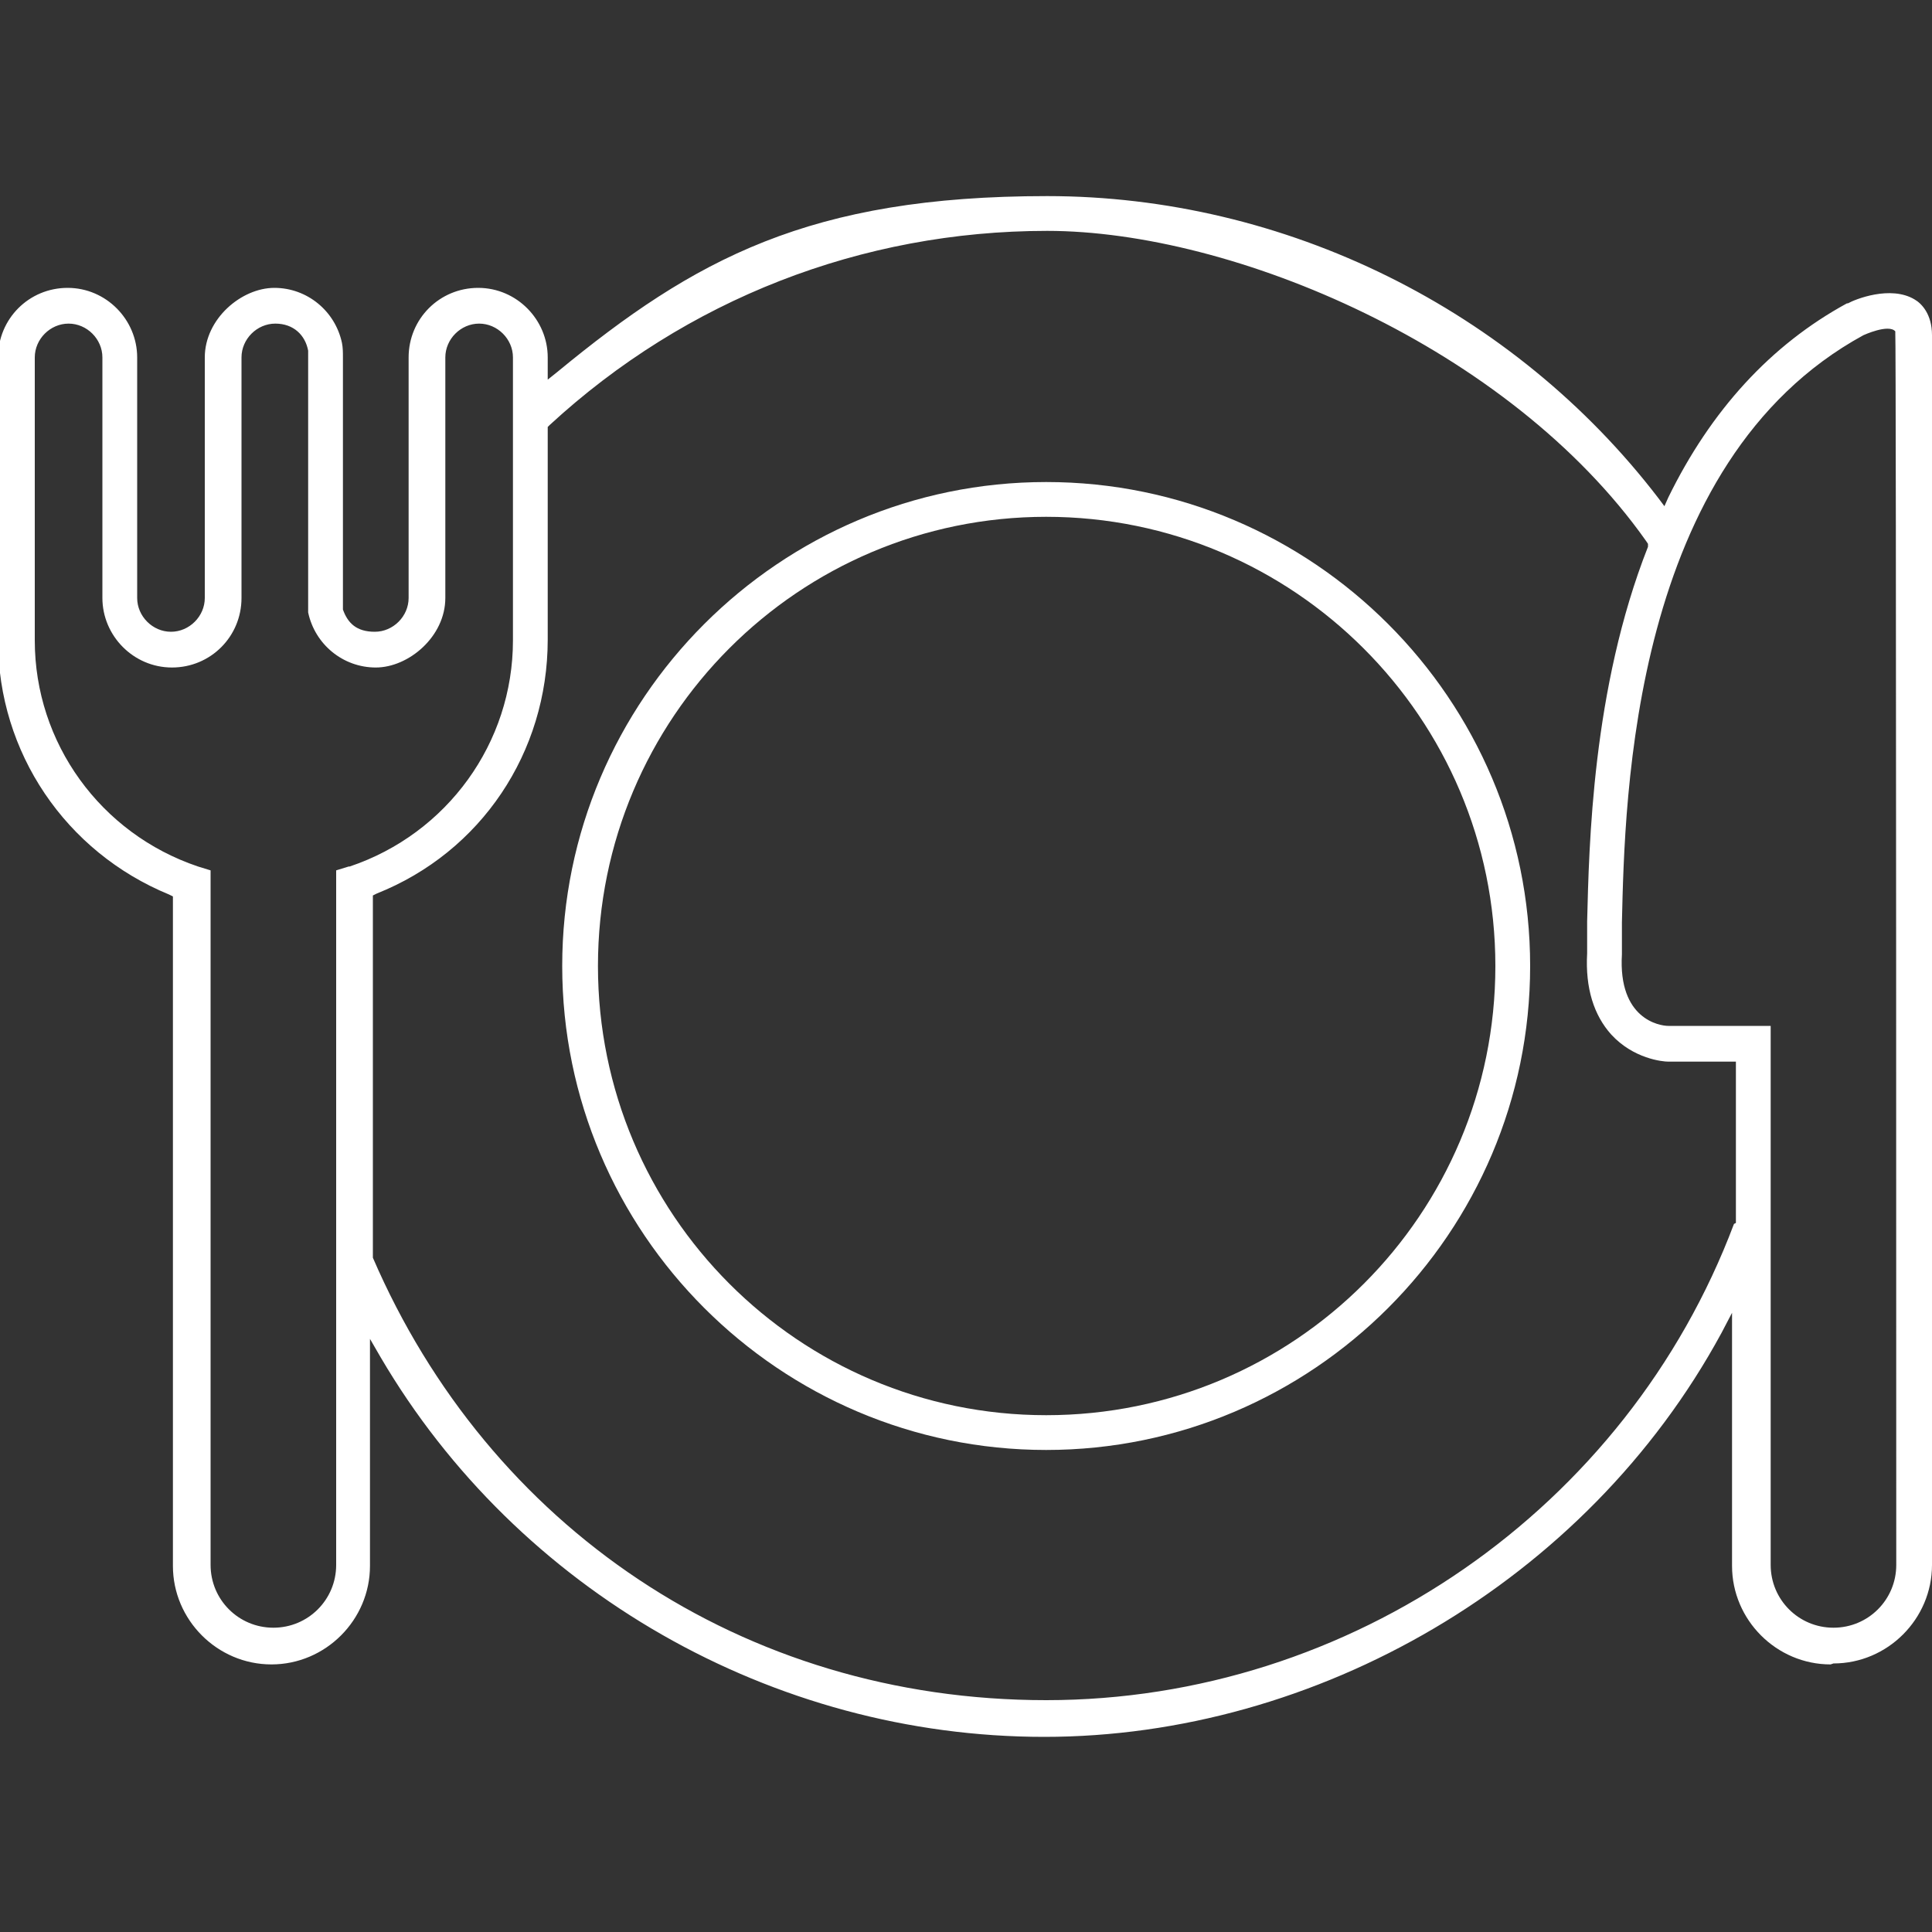
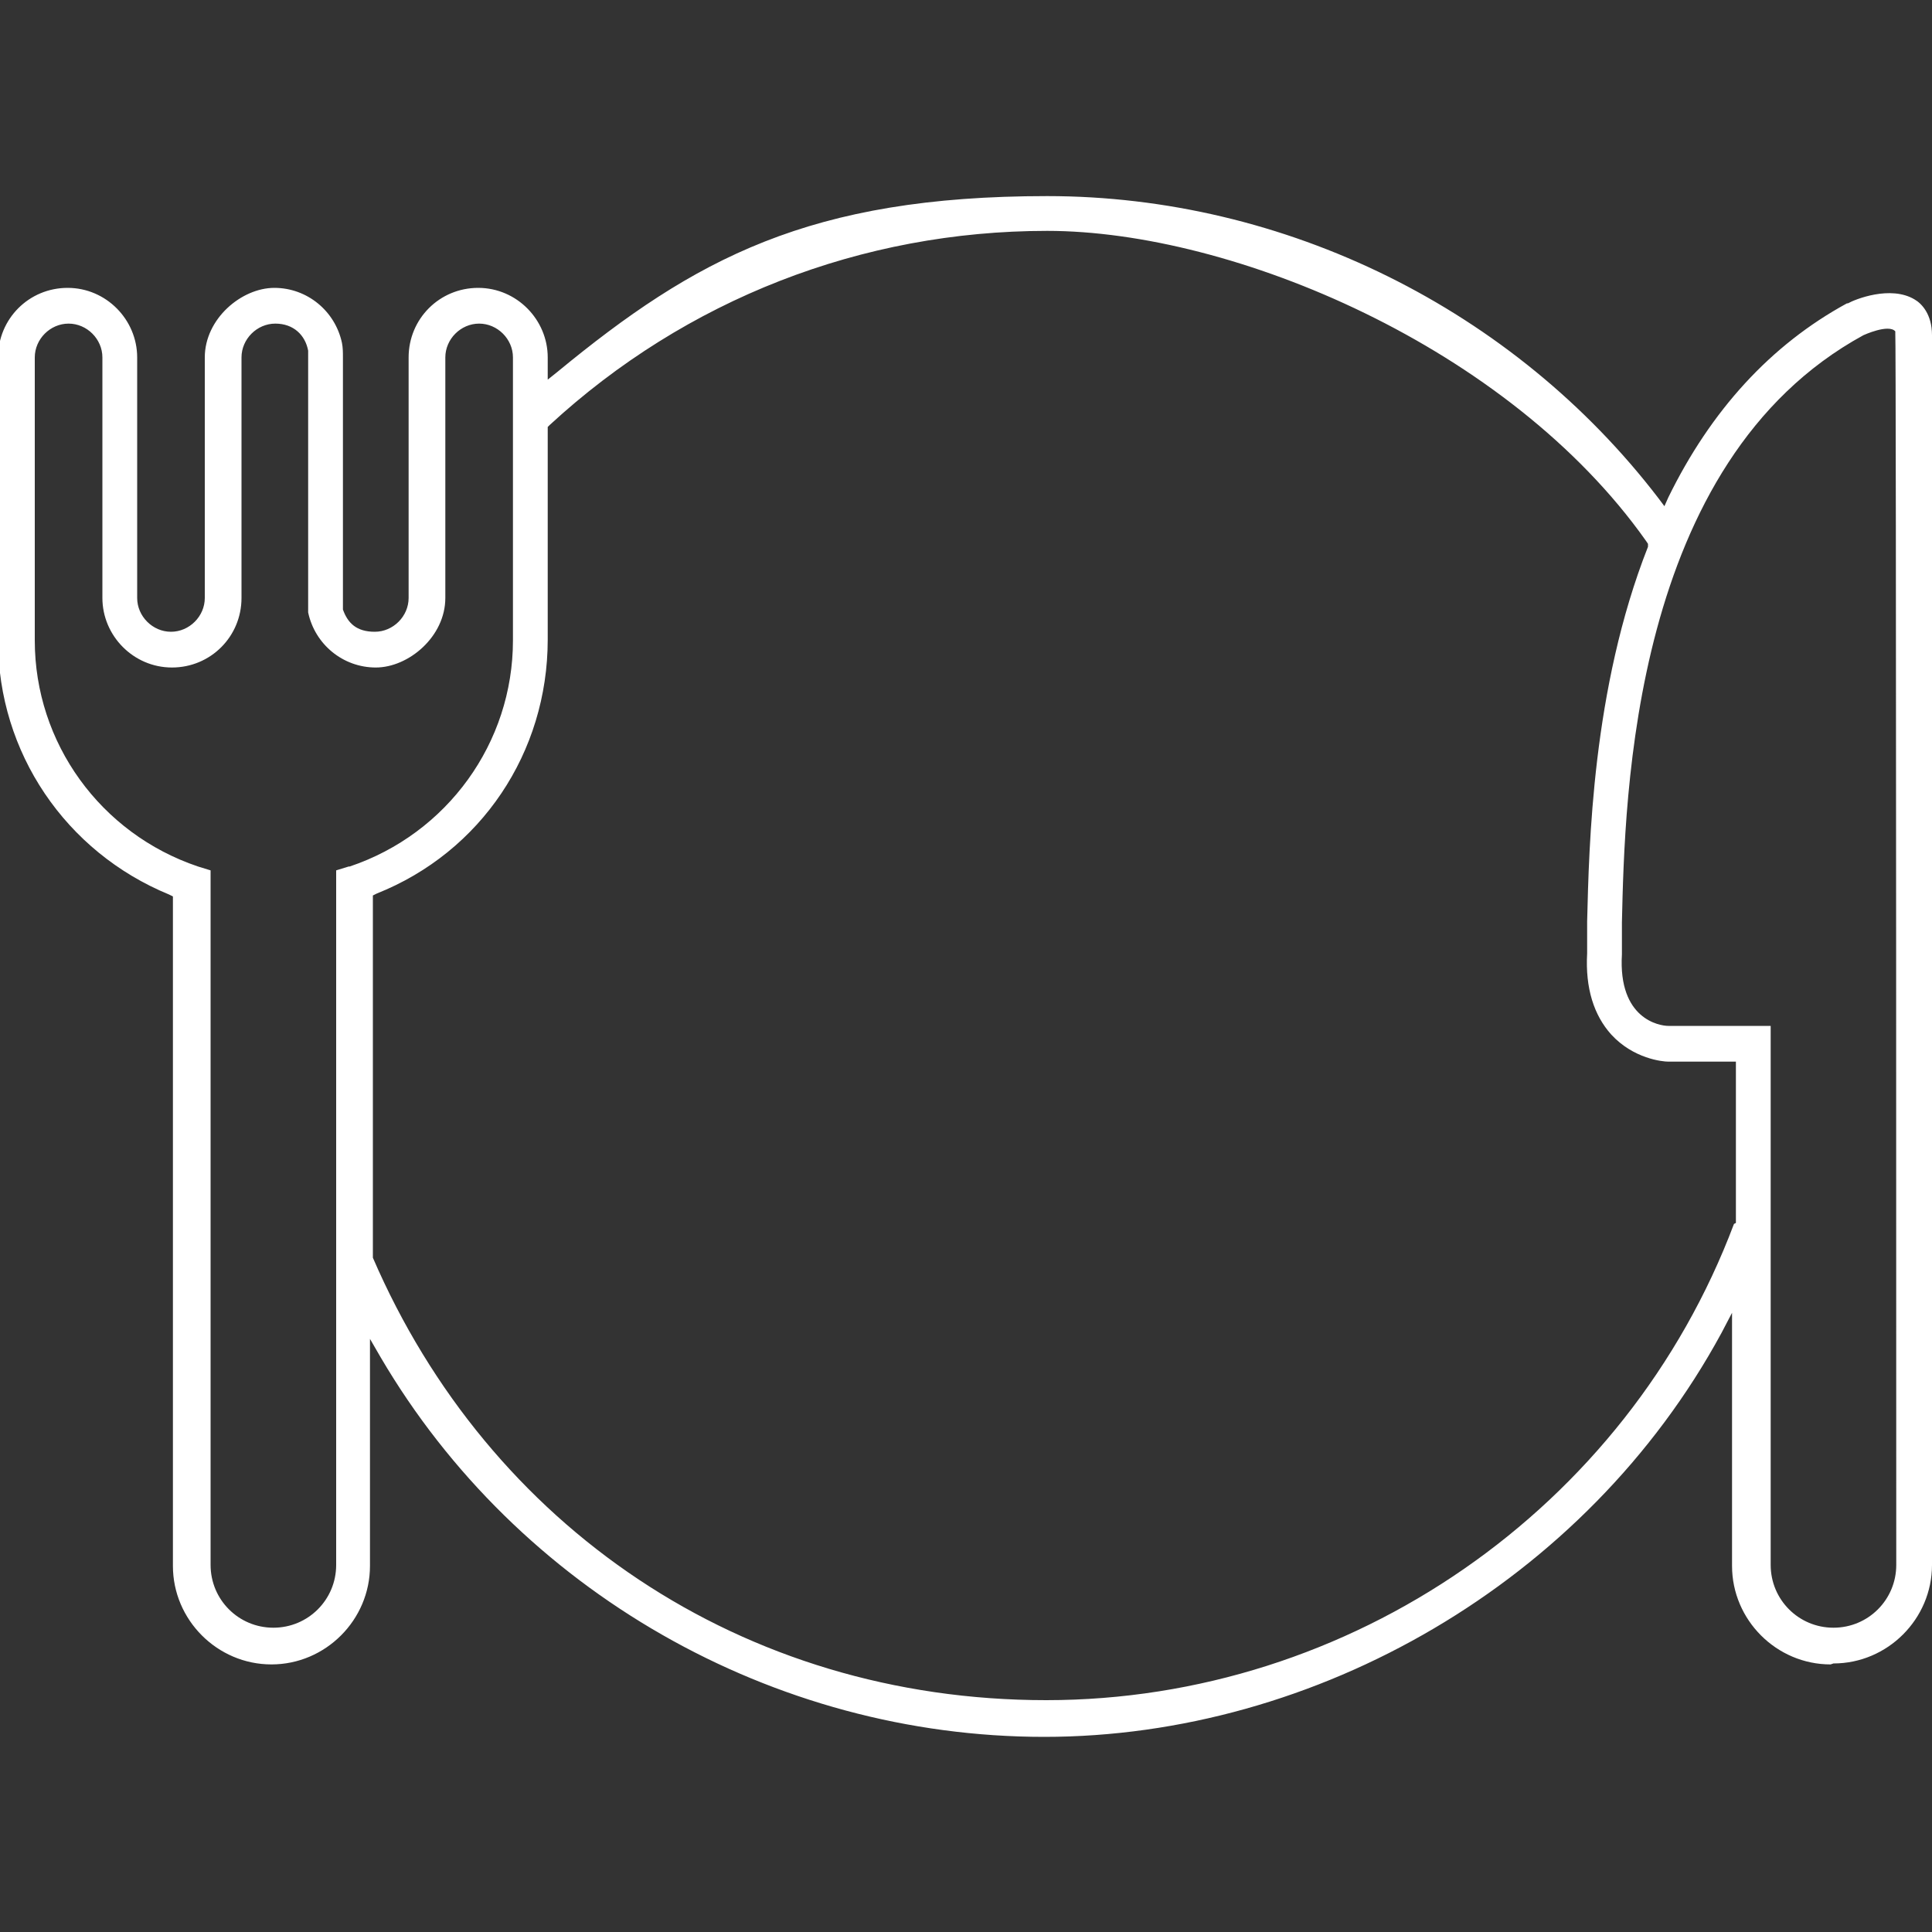
<svg xmlns="http://www.w3.org/2000/svg" id="Camada_1" version="1.1" viewBox="0 0 200 200">
  <rect x="0" y="0" width="200" height="200" fill="#333333" stroke="none" />
  <defs>
    <style>
      .st0 {
        fill: #fff;
      }
    </style>
  </defs>
-   <path class="st0" d="M108.3,49.9c-27.6,0-50.1,22.5-50.1,50.1s22.5,50.1,50.1,50.1,50.1-22.5,50.1-50.1-22.5-50.1-50.1-50.1ZM108.3,146.5c-25.6,0-46.4-20.8-46.4-46.5s20.8-46.5,46.4-46.5,46.5,20.8,46.5,46.5-20.8,46.5-46.5,46.5Z" />
-   <path class="st0" d="M189.8,172.2c5.6,0,10.2-4.6,10.2-10.2V34.7c0-2.2-1.1-3.3-1.8-3.7-2.5-1.5-6.2,0-6.9.4h-.1c-7.9,4.3-14.1,11.1-18.5,20.1l-.4.9-.6-.8c-15-19.6-38.7-31.3-63.3-31.3s-36.5,6.5-50.7,18.2l-1,.8v-2.3c0-3.9-3.2-7.2-7.2-7.2s-7.2,3.2-7.2,7.2v24.9c0,1.9-1.6,3.5-3.5,3.5s-2.8-.9-3.3-2.3h0c0-.1,0-.3,0-.3,0-.3,0-.6,0-.9v-24.9c0-.5,0-1-.1-1.5-.7-3.3-3.6-5.7-7-5.7s-7.2,3.2-7.2,7.2v24.9c0,1.9-1.6,3.5-3.5,3.5s-3.5-1.6-3.5-3.5v-24.9c0-3.9-3.2-7.2-7.2-7.2s-7.2,3.2-7.2,7.2v29.3c0,11.6,7,21.9,17.7,26.3l.4.2v69.3c0,5.6,4.6,10.2,10.2,10.2s10.2-4.6,10.2-10.2v-23.5l1.1,1.9c14.2,24.2,40.6,39.3,68.7,39.3s56.1-16,70.1-41.8l1.1-2.1v26.2c0,5.6,4.6,10.2,10.2,10.2ZM192.9,34.7c0,0,2.6-1.2,3.3-.4v.2c.1,0,.1,127.5.1,127.5,0,3.6-2.9,6.5-6.5,6.5s-6.5-2.9-6.5-6.5v-55.8h-10.6c-.9,0-5.2-.7-4.8-7.4,0-.8,0-2,0-3.3.3-13,1-47.7,25-60.8ZM36.1,89.7l-1.3.4v71.9c0,3.6-2.9,6.5-6.5,6.5s-6.5-2.9-6.5-6.5v-71.9l-1.3-.4c-10.1-3.4-16.9-12.8-16.9-23.4v-29.3c0-1.9,1.6-3.5,3.5-3.5s3.5,1.6,3.5,3.5v24.9c0,3.9,3.2,7.2,7.2,7.2s7.2-3.2,7.2-7.2v-24.9c0-1.9,1.6-3.5,3.5-3.5s3.1,1.2,3.4,2.8c0,.2,0,.5,0,.7v24.9c0,.2,0,.5,0,.7v.4c0,0,0,.4,0,.4.7,3.3,3.6,5.7,7,5.7s7.2-3.2,7.2-7.2v-24.9c0-1.9,1.6-3.5,3.5-3.5s3.5,1.6,3.5,3.5v29.3c0,10.6-6.8,20-16.9,23.4ZM179.5,126.7c-11.1,29.5-39.7,49.3-71.2,49.3s-57.7-18-69.7-45.8v-.2s0-37.3,0-37.3l.4-.2c10.8-4.3,17.7-14.6,17.7-26.3v-22l.2-.2c14.1-13,32.3-20.1,51.5-20.1s47.8,12,62,32.1l.2.3v.3c-5.8,14.7-6.1,31-6.3,38.8v.2c0,1.2,0,2.3,0,3.1-.2,3.6.7,6.4,2.5,8.4,2.3,2.5,5.3,2.8,5.9,2.8h7v16.7Z" />
+   <path class="st0" d="M189.8,172.2c5.6,0,10.2-4.6,10.2-10.2V34.7c0-2.2-1.1-3.3-1.8-3.7-2.5-1.5-6.2,0-6.9.4h-.1c-7.9,4.3-14.1,11.1-18.5,20.1l-.4.9-.6-.8c-15-19.6-38.7-31.3-63.3-31.3s-36.5,6.5-50.7,18.2l-1,.8v-2.3c0-3.9-3.2-7.2-7.2-7.2s-7.2,3.2-7.2,7.2v24.9c0,1.9-1.6,3.5-3.5,3.5s-2.8-.9-3.3-2.3h0c0-.1,0-.3,0-.3,0-.3,0-.6,0-.9v-24.9c0-.5,0-1-.1-1.5-.7-3.3-3.6-5.7-7-5.7s-7.2,3.2-7.2,7.2v24.9c0,1.9-1.6,3.5-3.5,3.5s-3.5-1.6-3.5-3.5v-24.9c0-3.9-3.2-7.2-7.2-7.2s-7.2,3.2-7.2,7.2v29.3c0,11.6,7,21.9,17.7,26.3l.4.2v69.3c0,5.6,4.6,10.2,10.2,10.2s10.2-4.6,10.2-10.2v-23.5l1.1,1.9c14.2,24.2,40.6,39.3,68.7,39.3s56.1-16,70.1-41.8l1.1-2.1v26.2c0,5.6,4.6,10.2,10.2,10.2M192.9,34.7c0,0,2.6-1.2,3.3-.4v.2c.1,0,.1,127.5.1,127.5,0,3.6-2.9,6.5-6.5,6.5s-6.5-2.9-6.5-6.5v-55.8h-10.6c-.9,0-5.2-.7-4.8-7.4,0-.8,0-2,0-3.3.3-13,1-47.7,25-60.8ZM36.1,89.7l-1.3.4v71.9c0,3.6-2.9,6.5-6.5,6.5s-6.5-2.9-6.5-6.5v-71.9l-1.3-.4c-10.1-3.4-16.9-12.8-16.9-23.4v-29.3c0-1.9,1.6-3.5,3.5-3.5s3.5,1.6,3.5,3.5v24.9c0,3.9,3.2,7.2,7.2,7.2s7.2-3.2,7.2-7.2v-24.9c0-1.9,1.6-3.5,3.5-3.5s3.1,1.2,3.4,2.8c0,.2,0,.5,0,.7v24.9c0,.2,0,.5,0,.7v.4c0,0,0,.4,0,.4.7,3.3,3.6,5.7,7,5.7s7.2-3.2,7.2-7.2v-24.9c0-1.9,1.6-3.5,3.5-3.5s3.5,1.6,3.5,3.5v29.3c0,10.6-6.8,20-16.9,23.4ZM179.5,126.7c-11.1,29.5-39.7,49.3-71.2,49.3s-57.7-18-69.7-45.8v-.2s0-37.3,0-37.3l.4-.2c10.8-4.3,17.7-14.6,17.7-26.3v-22l.2-.2c14.1-13,32.3-20.1,51.5-20.1s47.8,12,62,32.1l.2.3v.3c-5.8,14.7-6.1,31-6.3,38.8v.2c0,1.2,0,2.3,0,3.1-.2,3.6.7,6.4,2.5,8.4,2.3,2.5,5.3,2.8,5.9,2.8h7v16.7Z" />
</svg>